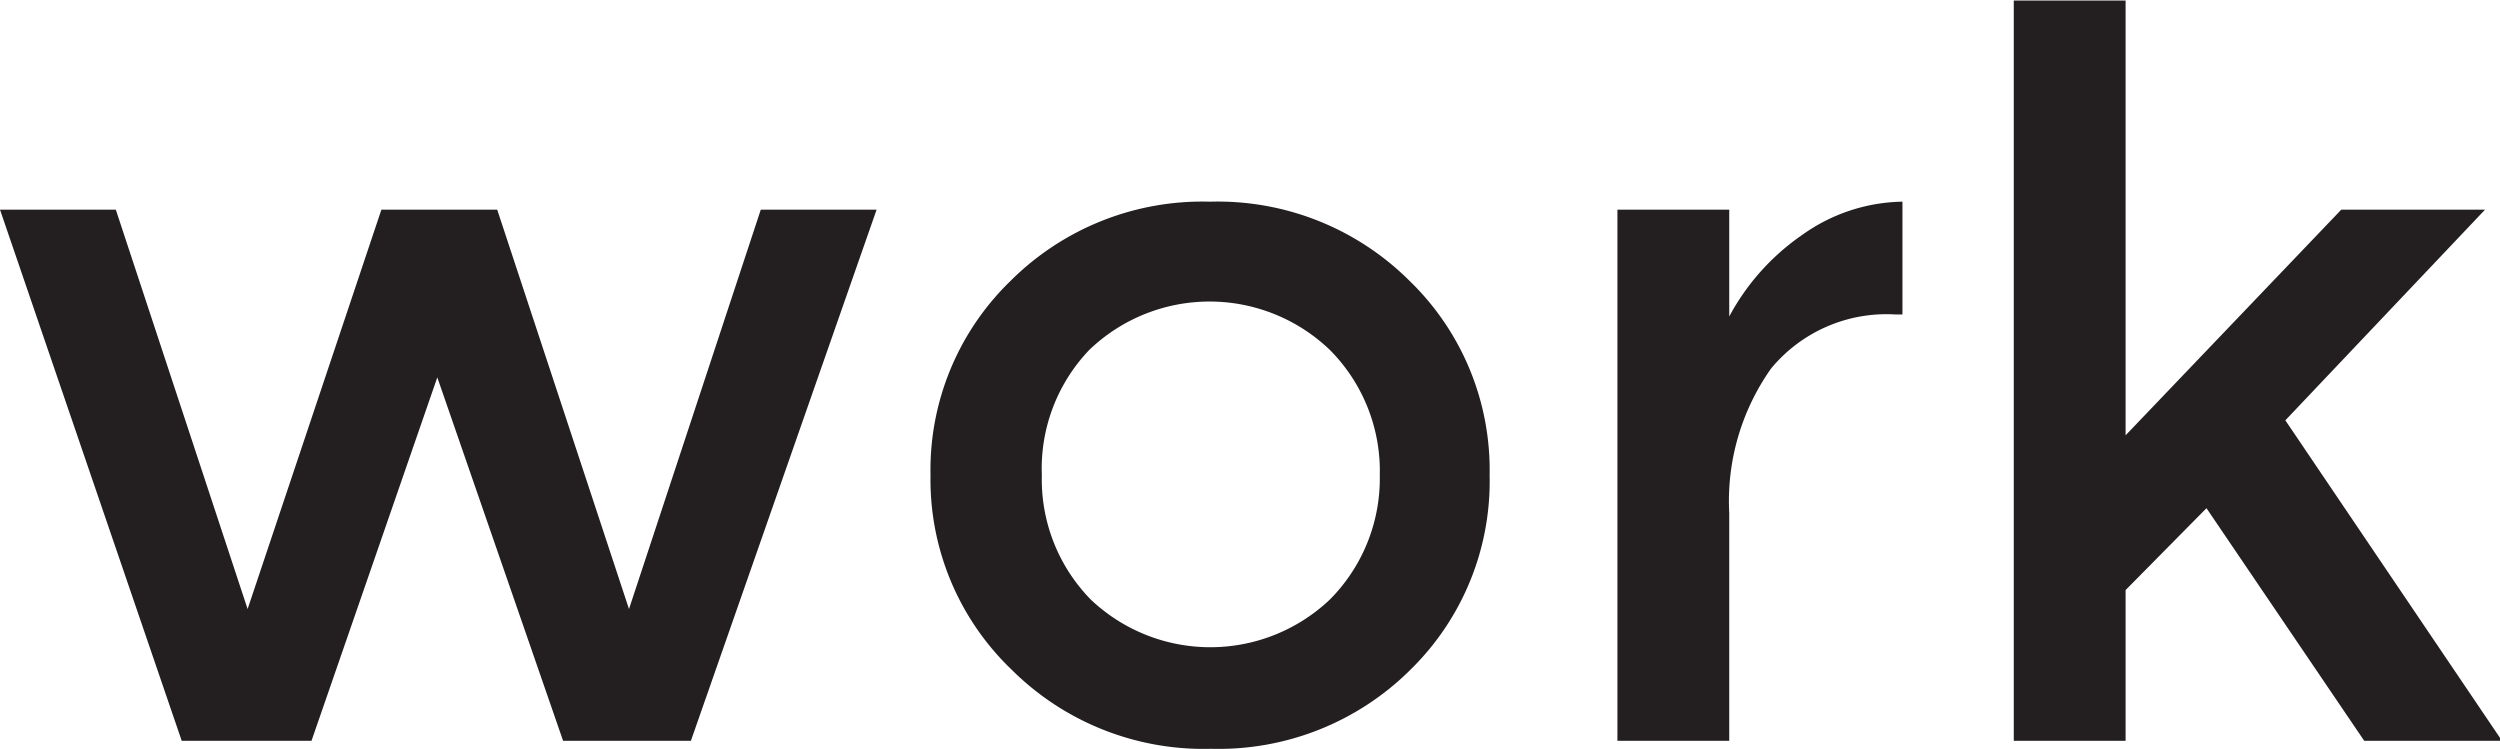
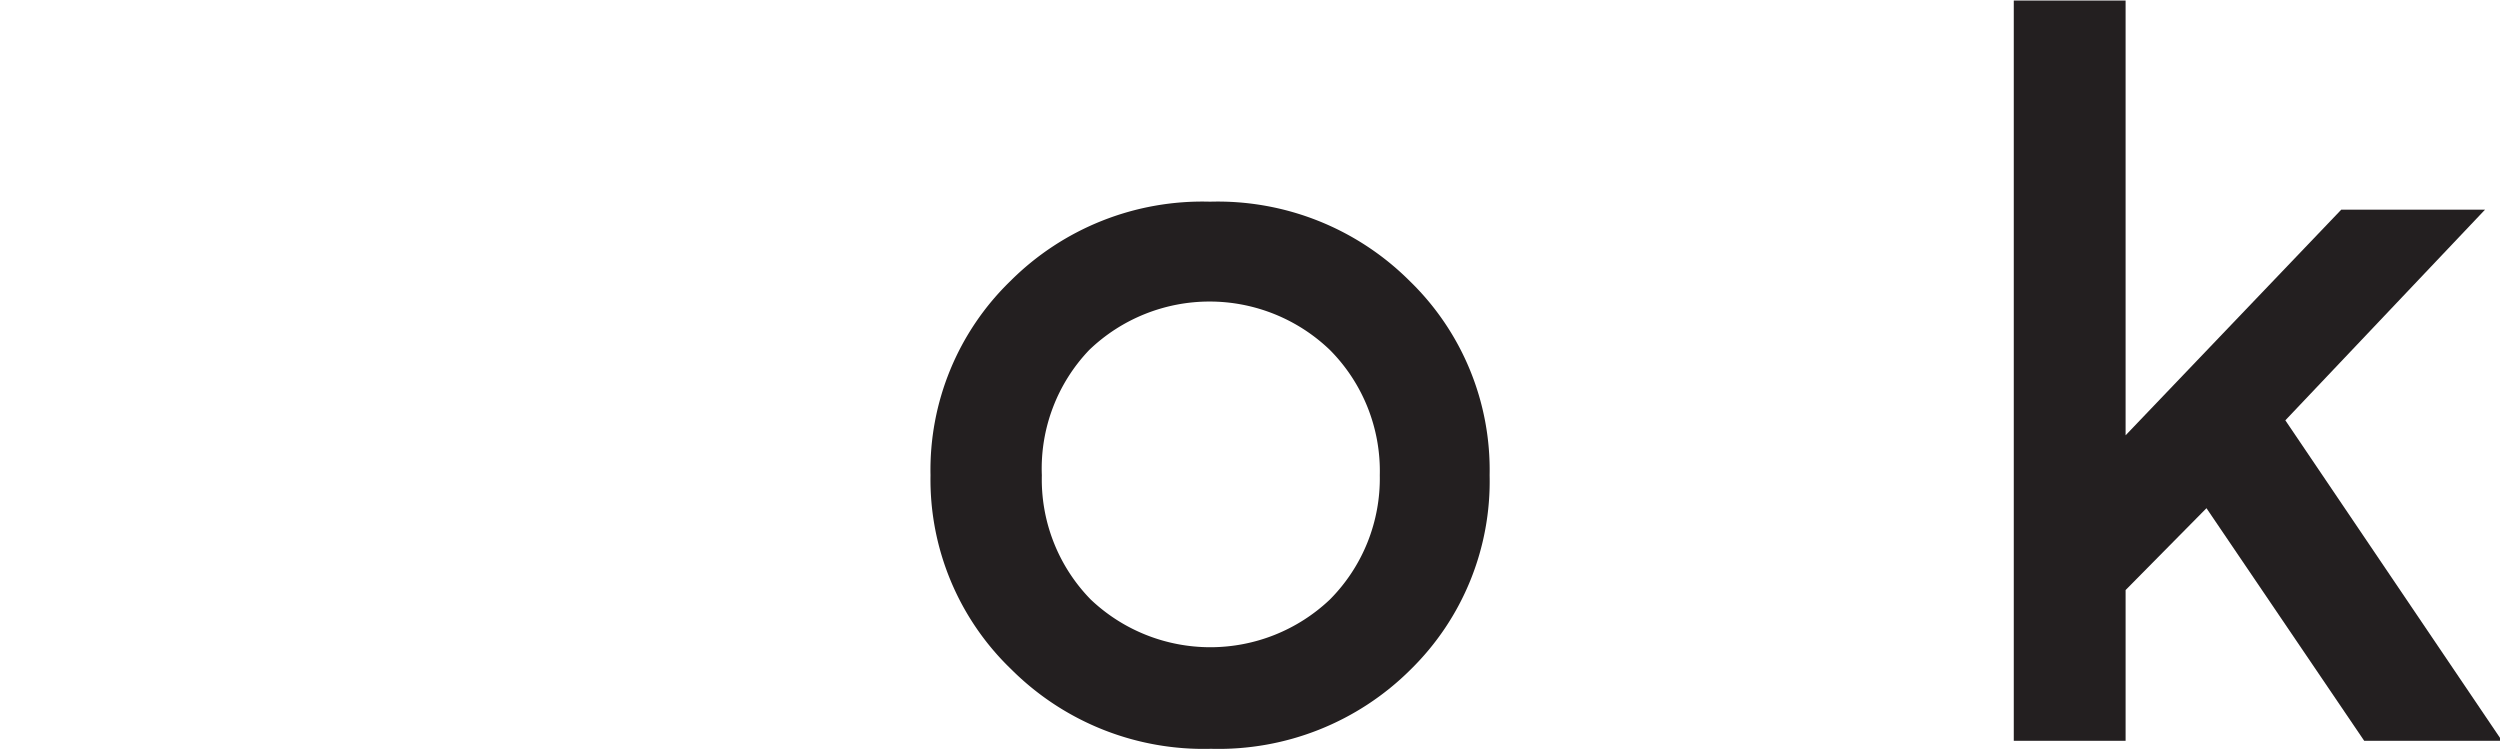
<svg xmlns="http://www.w3.org/2000/svg" id="Layer_1" data-name="Layer 1" viewBox="0 0 50.08 15">
  <defs>
    <style>.cls-1{fill:#231f20;}</style>
  </defs>
  <title>button_work</title>
-   <path class="cls-1" d="M6.6,15.83H4L0.36,5.19H2.68l2.64,8L8,5.19h2.32l2.64,8,2.64-8h2.32L14.2,15.83H11.64L9.12,8.55Z" transform="translate(-0.36 -0.99)" />
  <path class="cls-1" d="M28.62,14.4a5.45,5.45,0,0,1-4,1.59,5.45,5.45,0,0,1-4-1.59A5.27,5.27,0,0,1,19,10.51a5.27,5.27,0,0,1,1.6-3.89,5.44,5.44,0,0,1,4-1.59,5.44,5.44,0,0,1,4,1.59,5.27,5.27,0,0,1,1.6,3.89A5.28,5.28,0,0,1,28.62,14.4ZM22.21,13A3.48,3.48,0,0,0,27,13,3.44,3.44,0,0,0,28,10.51,3.44,3.44,0,0,0,27,8a3.48,3.48,0,0,0-4.82,0,3.44,3.44,0,0,0-.95,2.51A3.44,3.44,0,0,0,22.21,13Z" transform="translate(-0.36 -0.99)" />
-   <path class="cls-1" d="M38.34,7.29a3,3,0,0,0-2.5,1.08,4.6,4.6,0,0,0-.84,2.9v4.56H32.76V5.19H35V7.33a4.65,4.65,0,0,1,1.47-1.64,3.54,3.54,0,0,1,2-.66l0,2.26H38.34Z" transform="translate(-0.36 -0.99)" />
  <path class="cls-1" d="M42.94,15.83H40.7V1h2.24V9.71l4.32-4.52h2.88l-4,4.22,4.34,6.42H47.72l-3.16-4.66-1.62,1.64v3Z" transform="translate(-0.36 -0.99)" />
</svg>